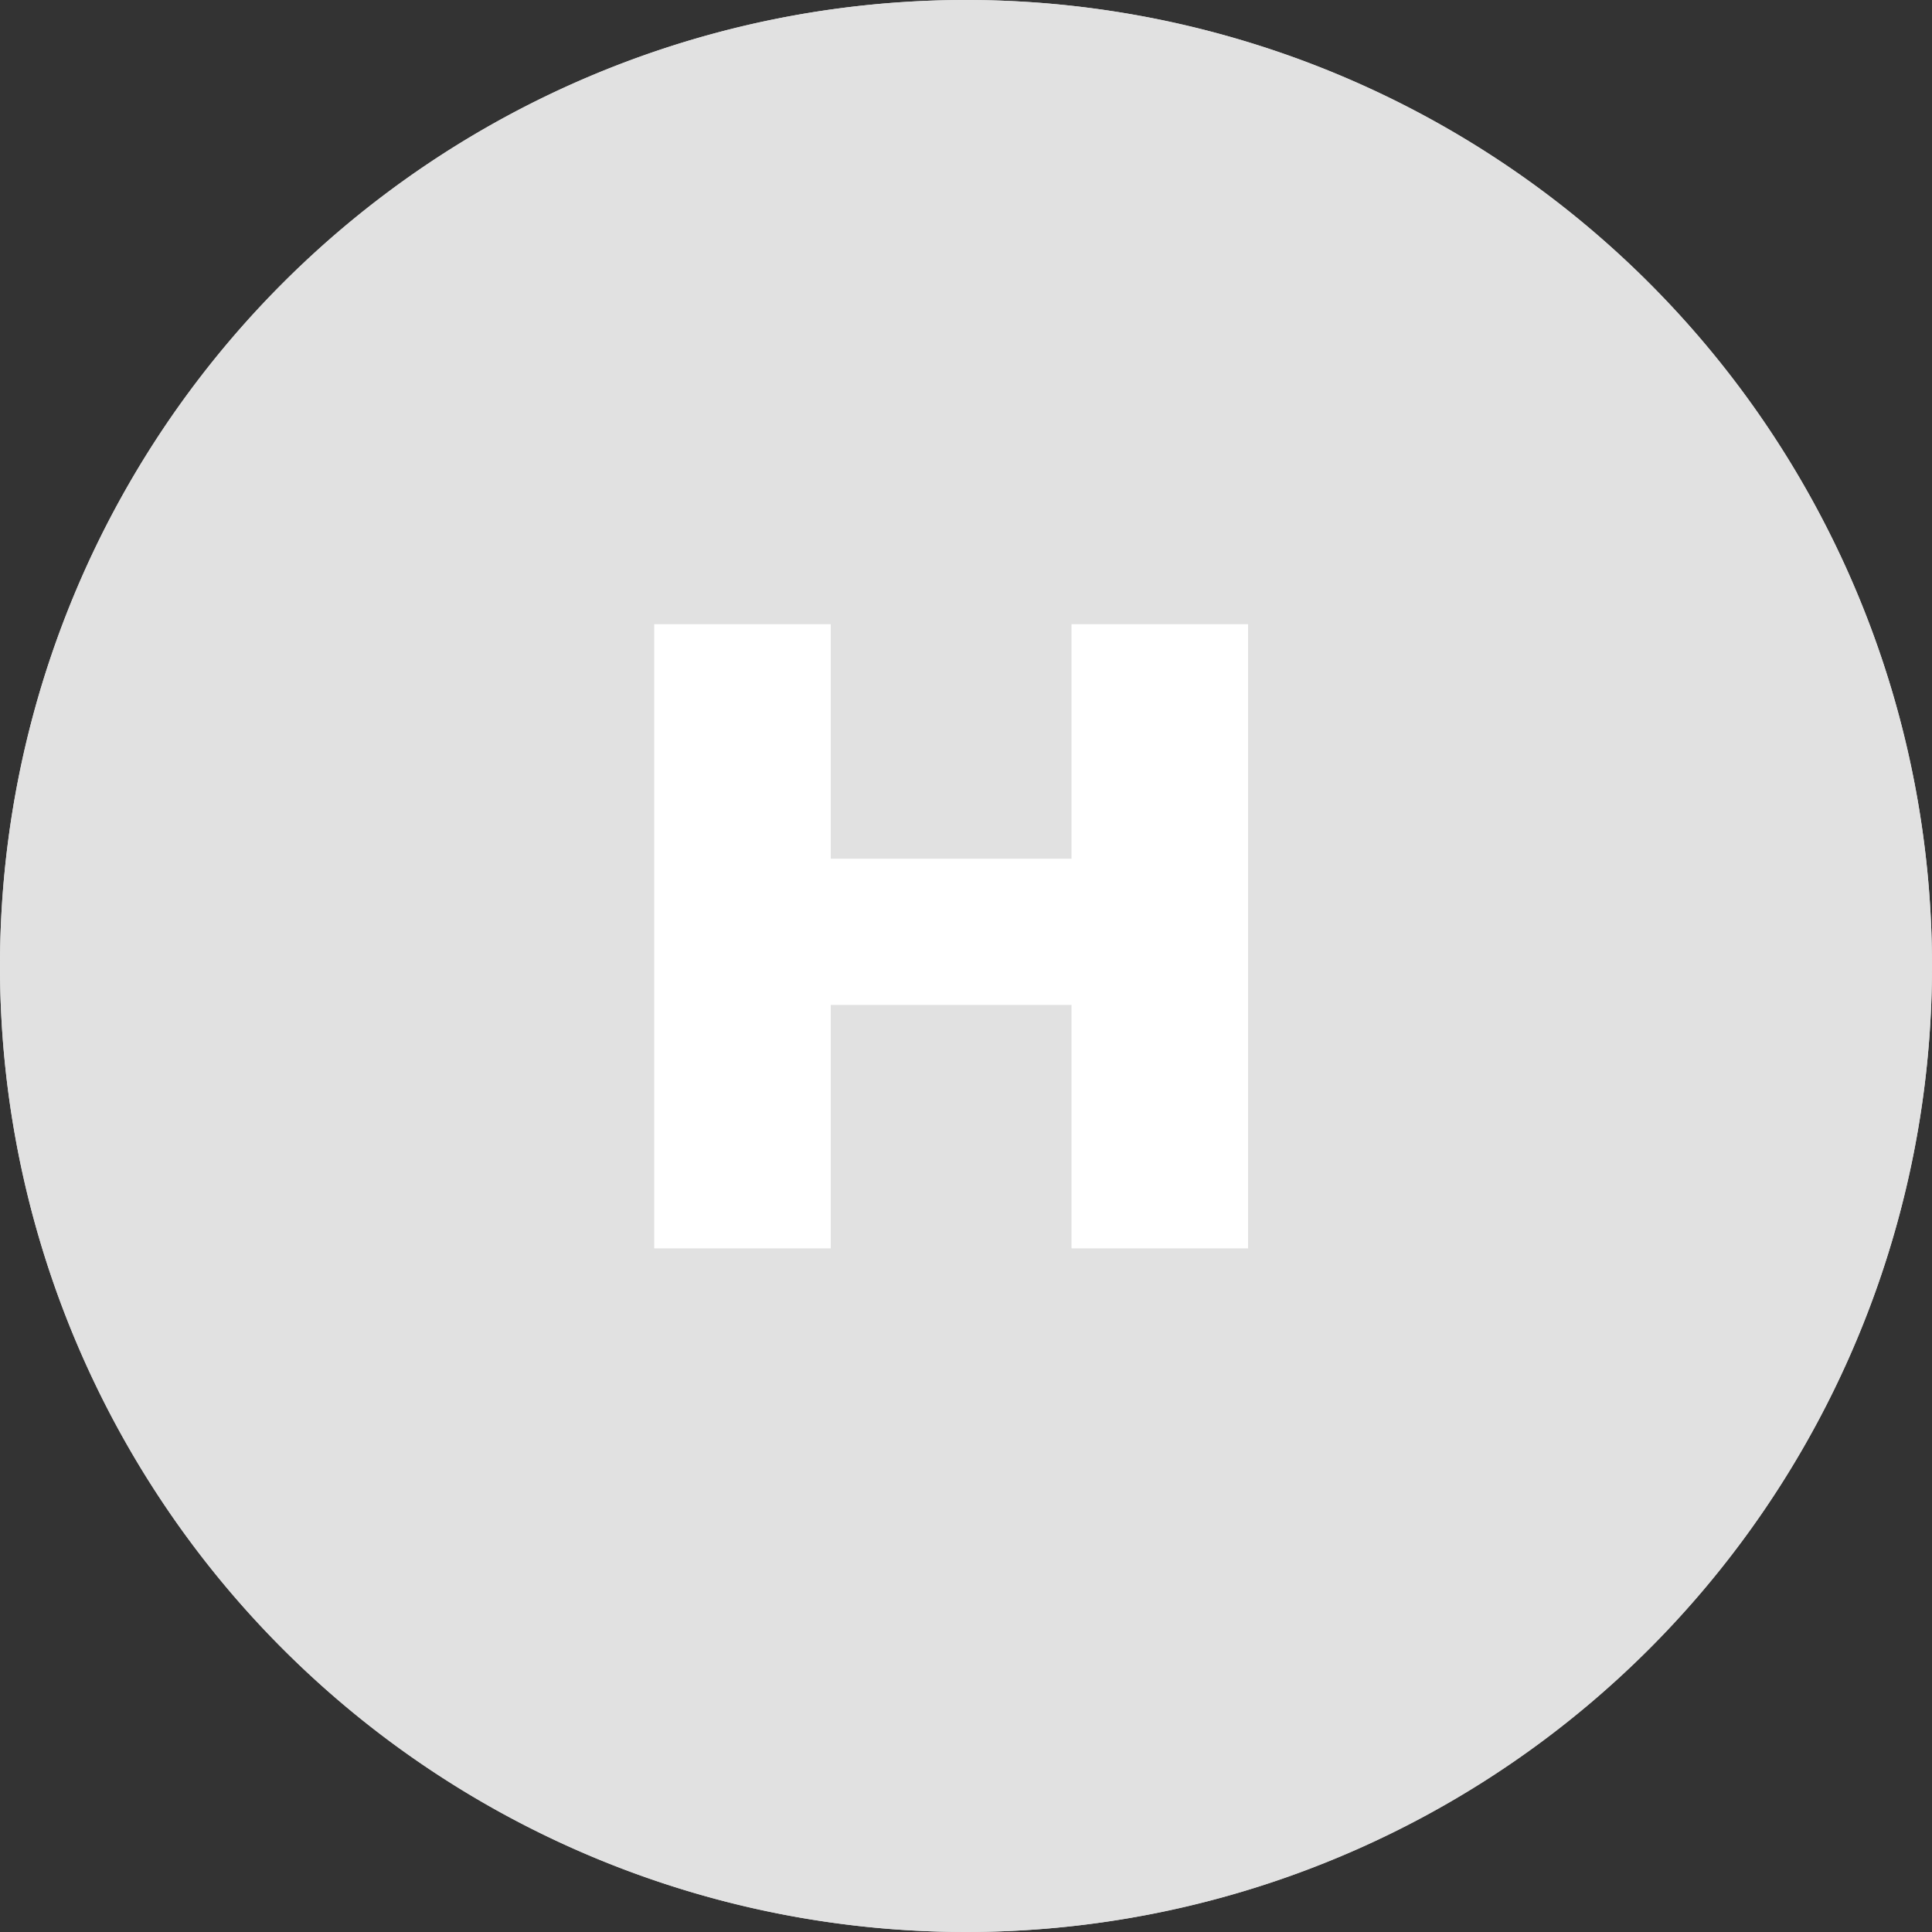
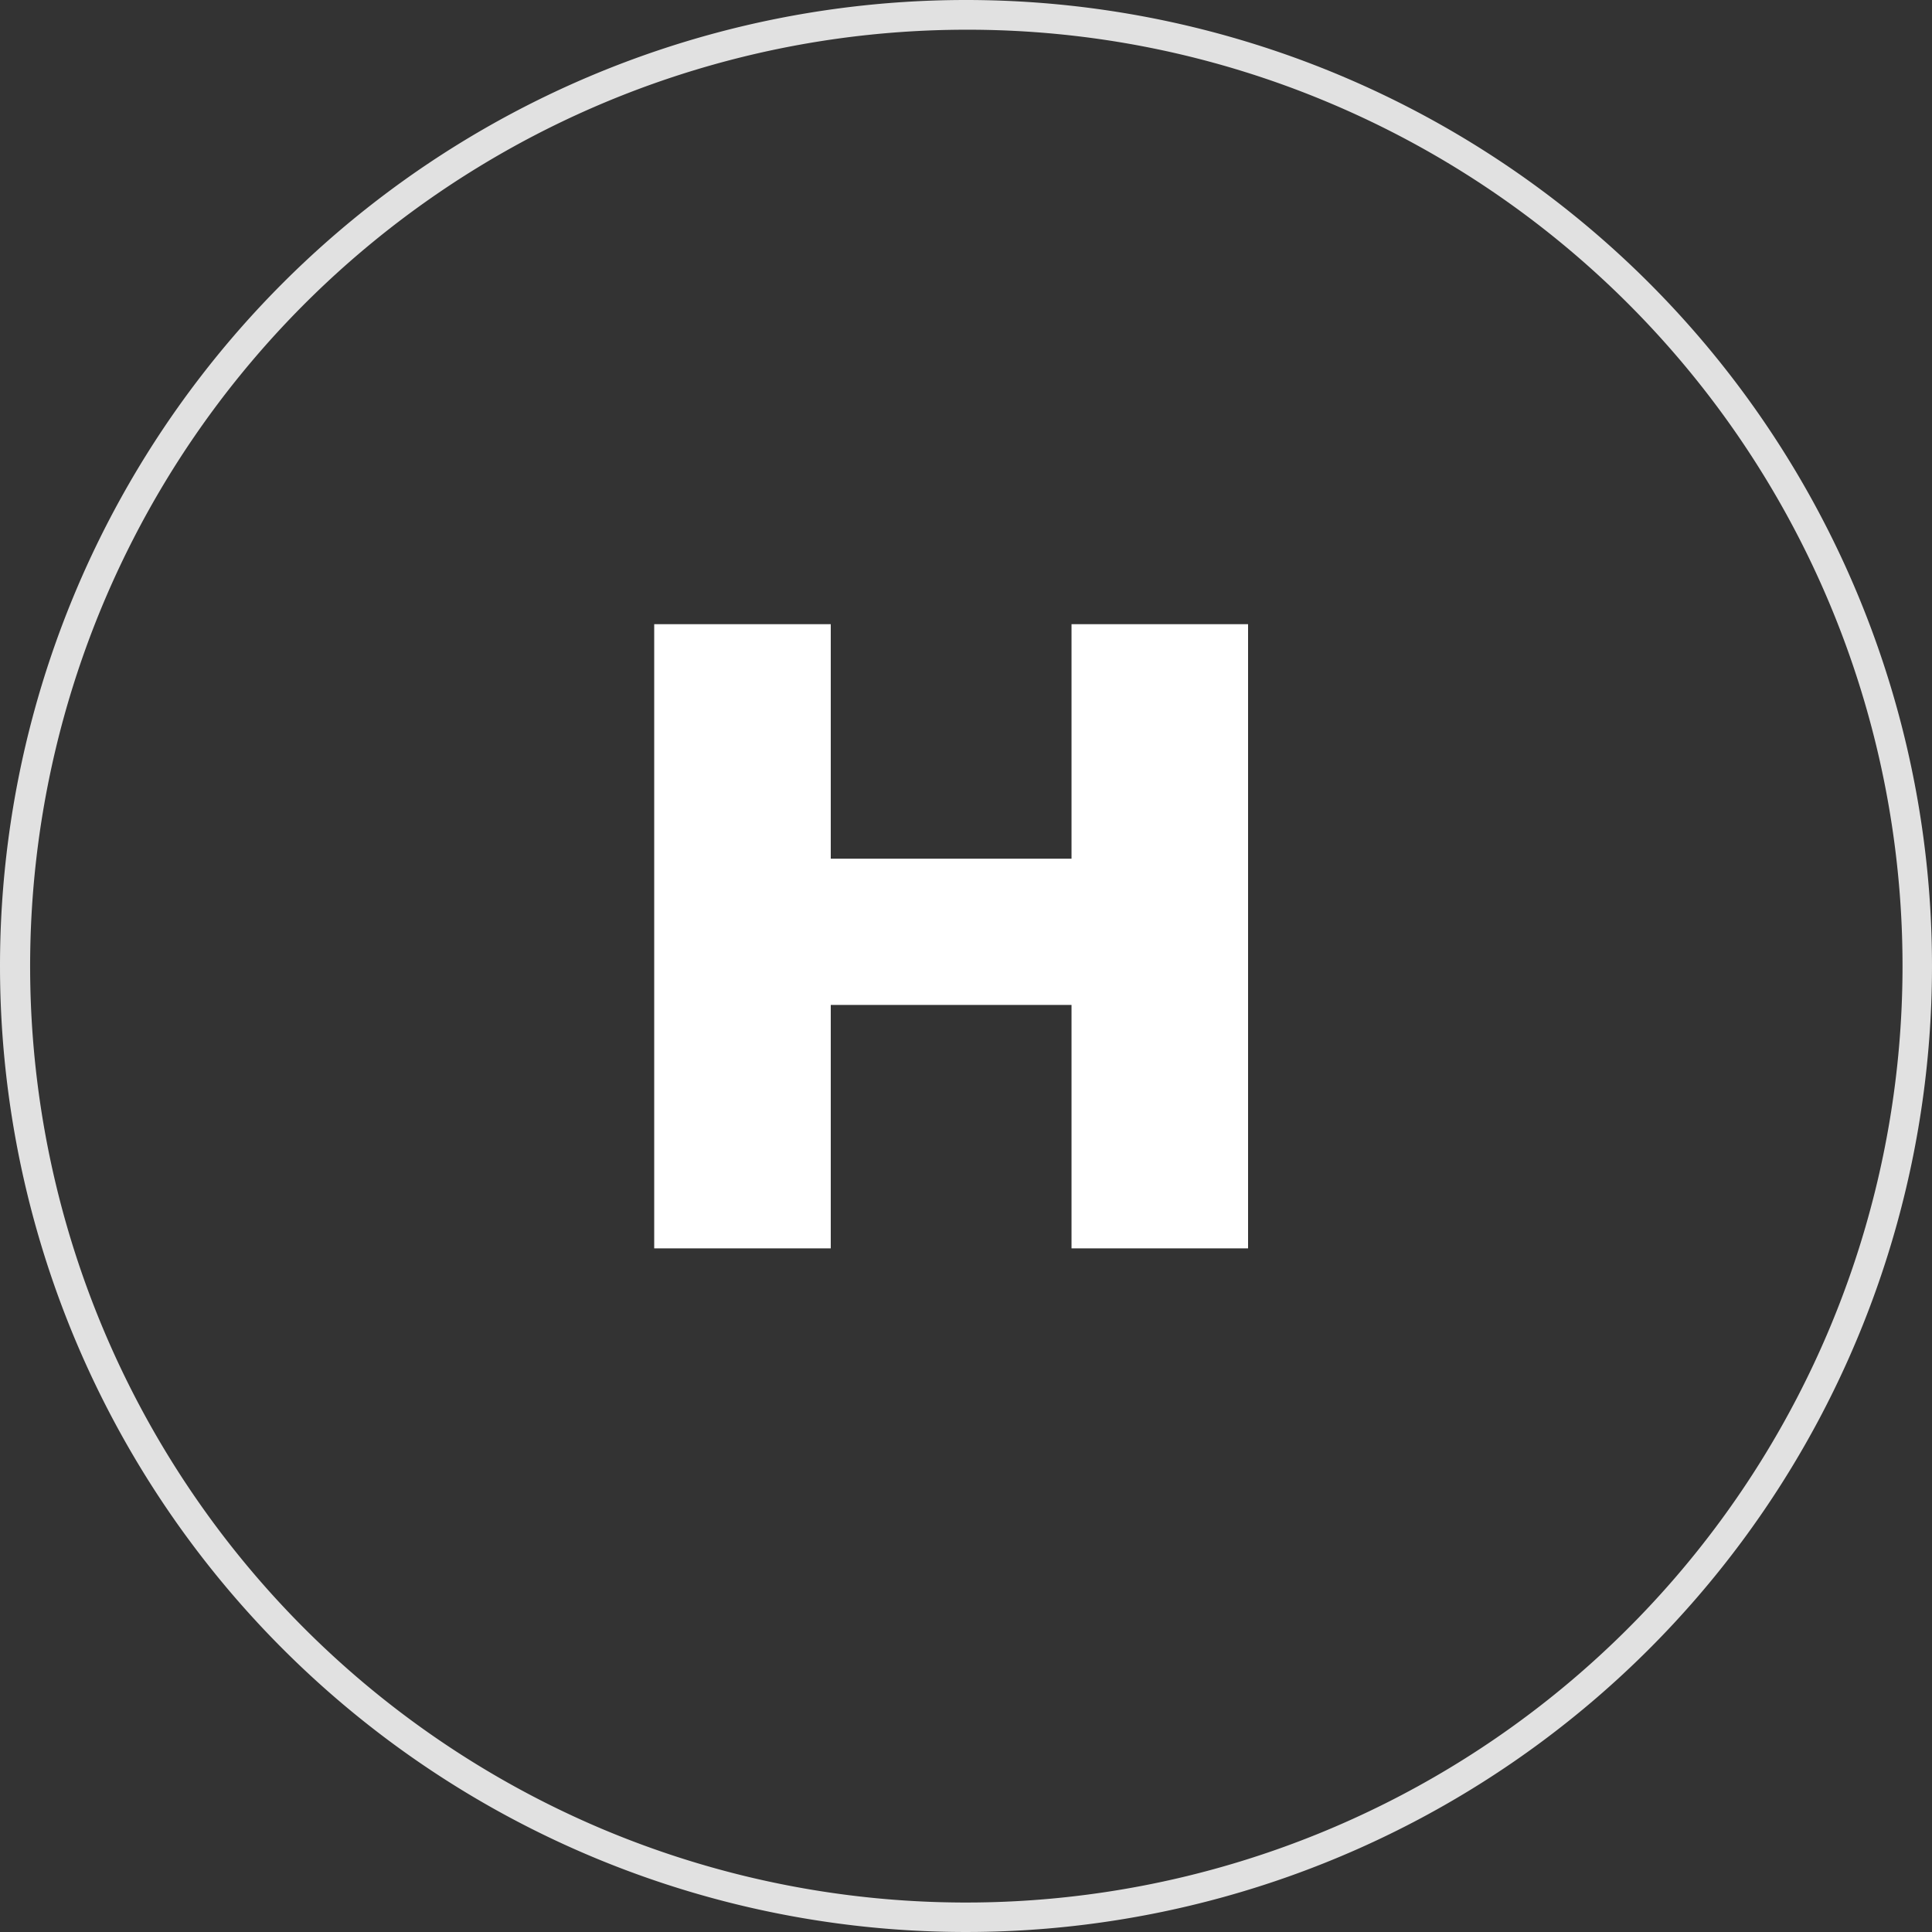
<svg xmlns="http://www.w3.org/2000/svg" width="65" height="65" viewBox="0 0 65 65">
  <rect x="0" y="0" width="65" height="65" fill="#333333" stroke="none" />
  <g id="H_null" transform="translate(-1139 -992.426)">
-     <path id="Path_80636" data-name="Path 80636" d="M32.5,0A32.5,32.5,0,1,1,0,32.5,32.5,32.5,0,0,1,32.5,0Z" transform="translate(1139 992.426)" fill="#e1e1e1" />
    <path id="Rectangle_2426_-_Outline" data-name="Rectangle 2426 - Outline" d="M32.5,1A31.509,31.509,0,0,0,20.239,61.525,31.508,31.508,0,0,0,44.761,3.475,31.3,31.3,0,0,0,32.5,1m0-1A32.5,32.5,0,1,1,0,32.5,32.5,32.5,0,0,1,32.5,0Z" transform="translate(1139 992.426)" fill="#e1e1e1" />
    <path id="Path_80637" data-name="Path 80637" d="M9.99-21V0H4.05V-8.19h-8.1V0H-9.99V-21h5.94v7.89h8.1V-21Z" transform="translate(1171 1034.426)" fill="#fff" />
  </g>
</svg>